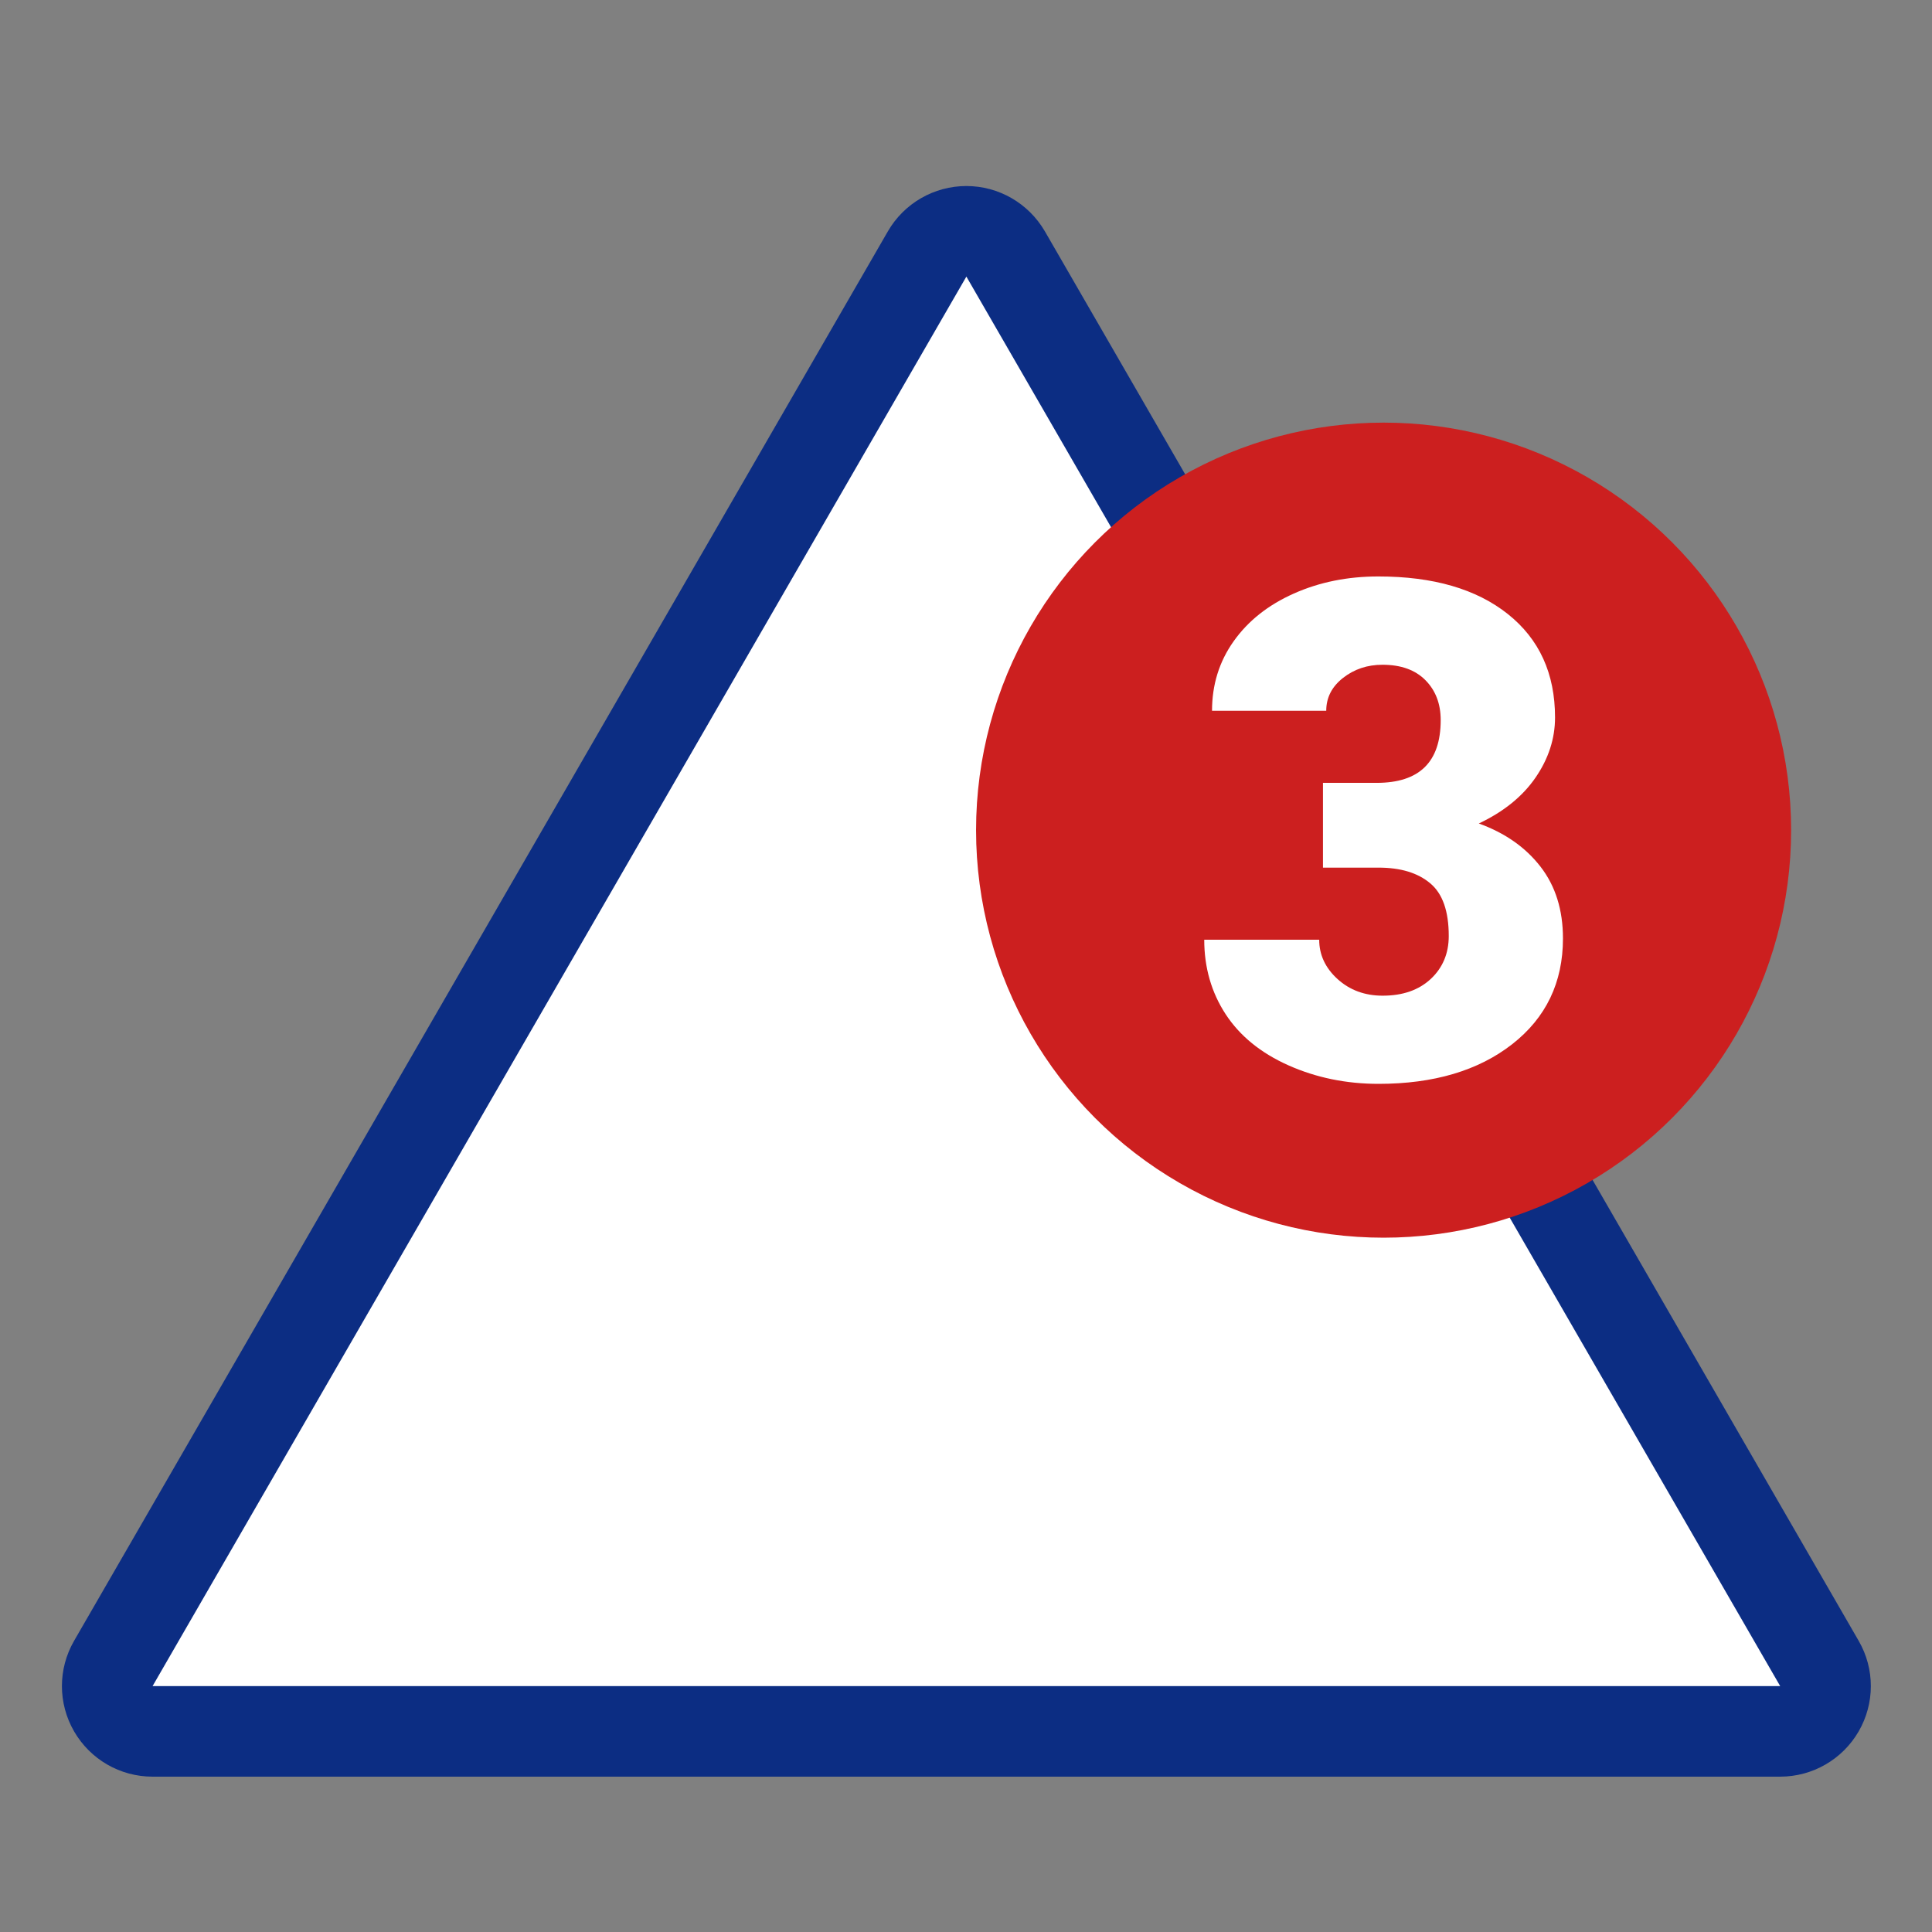
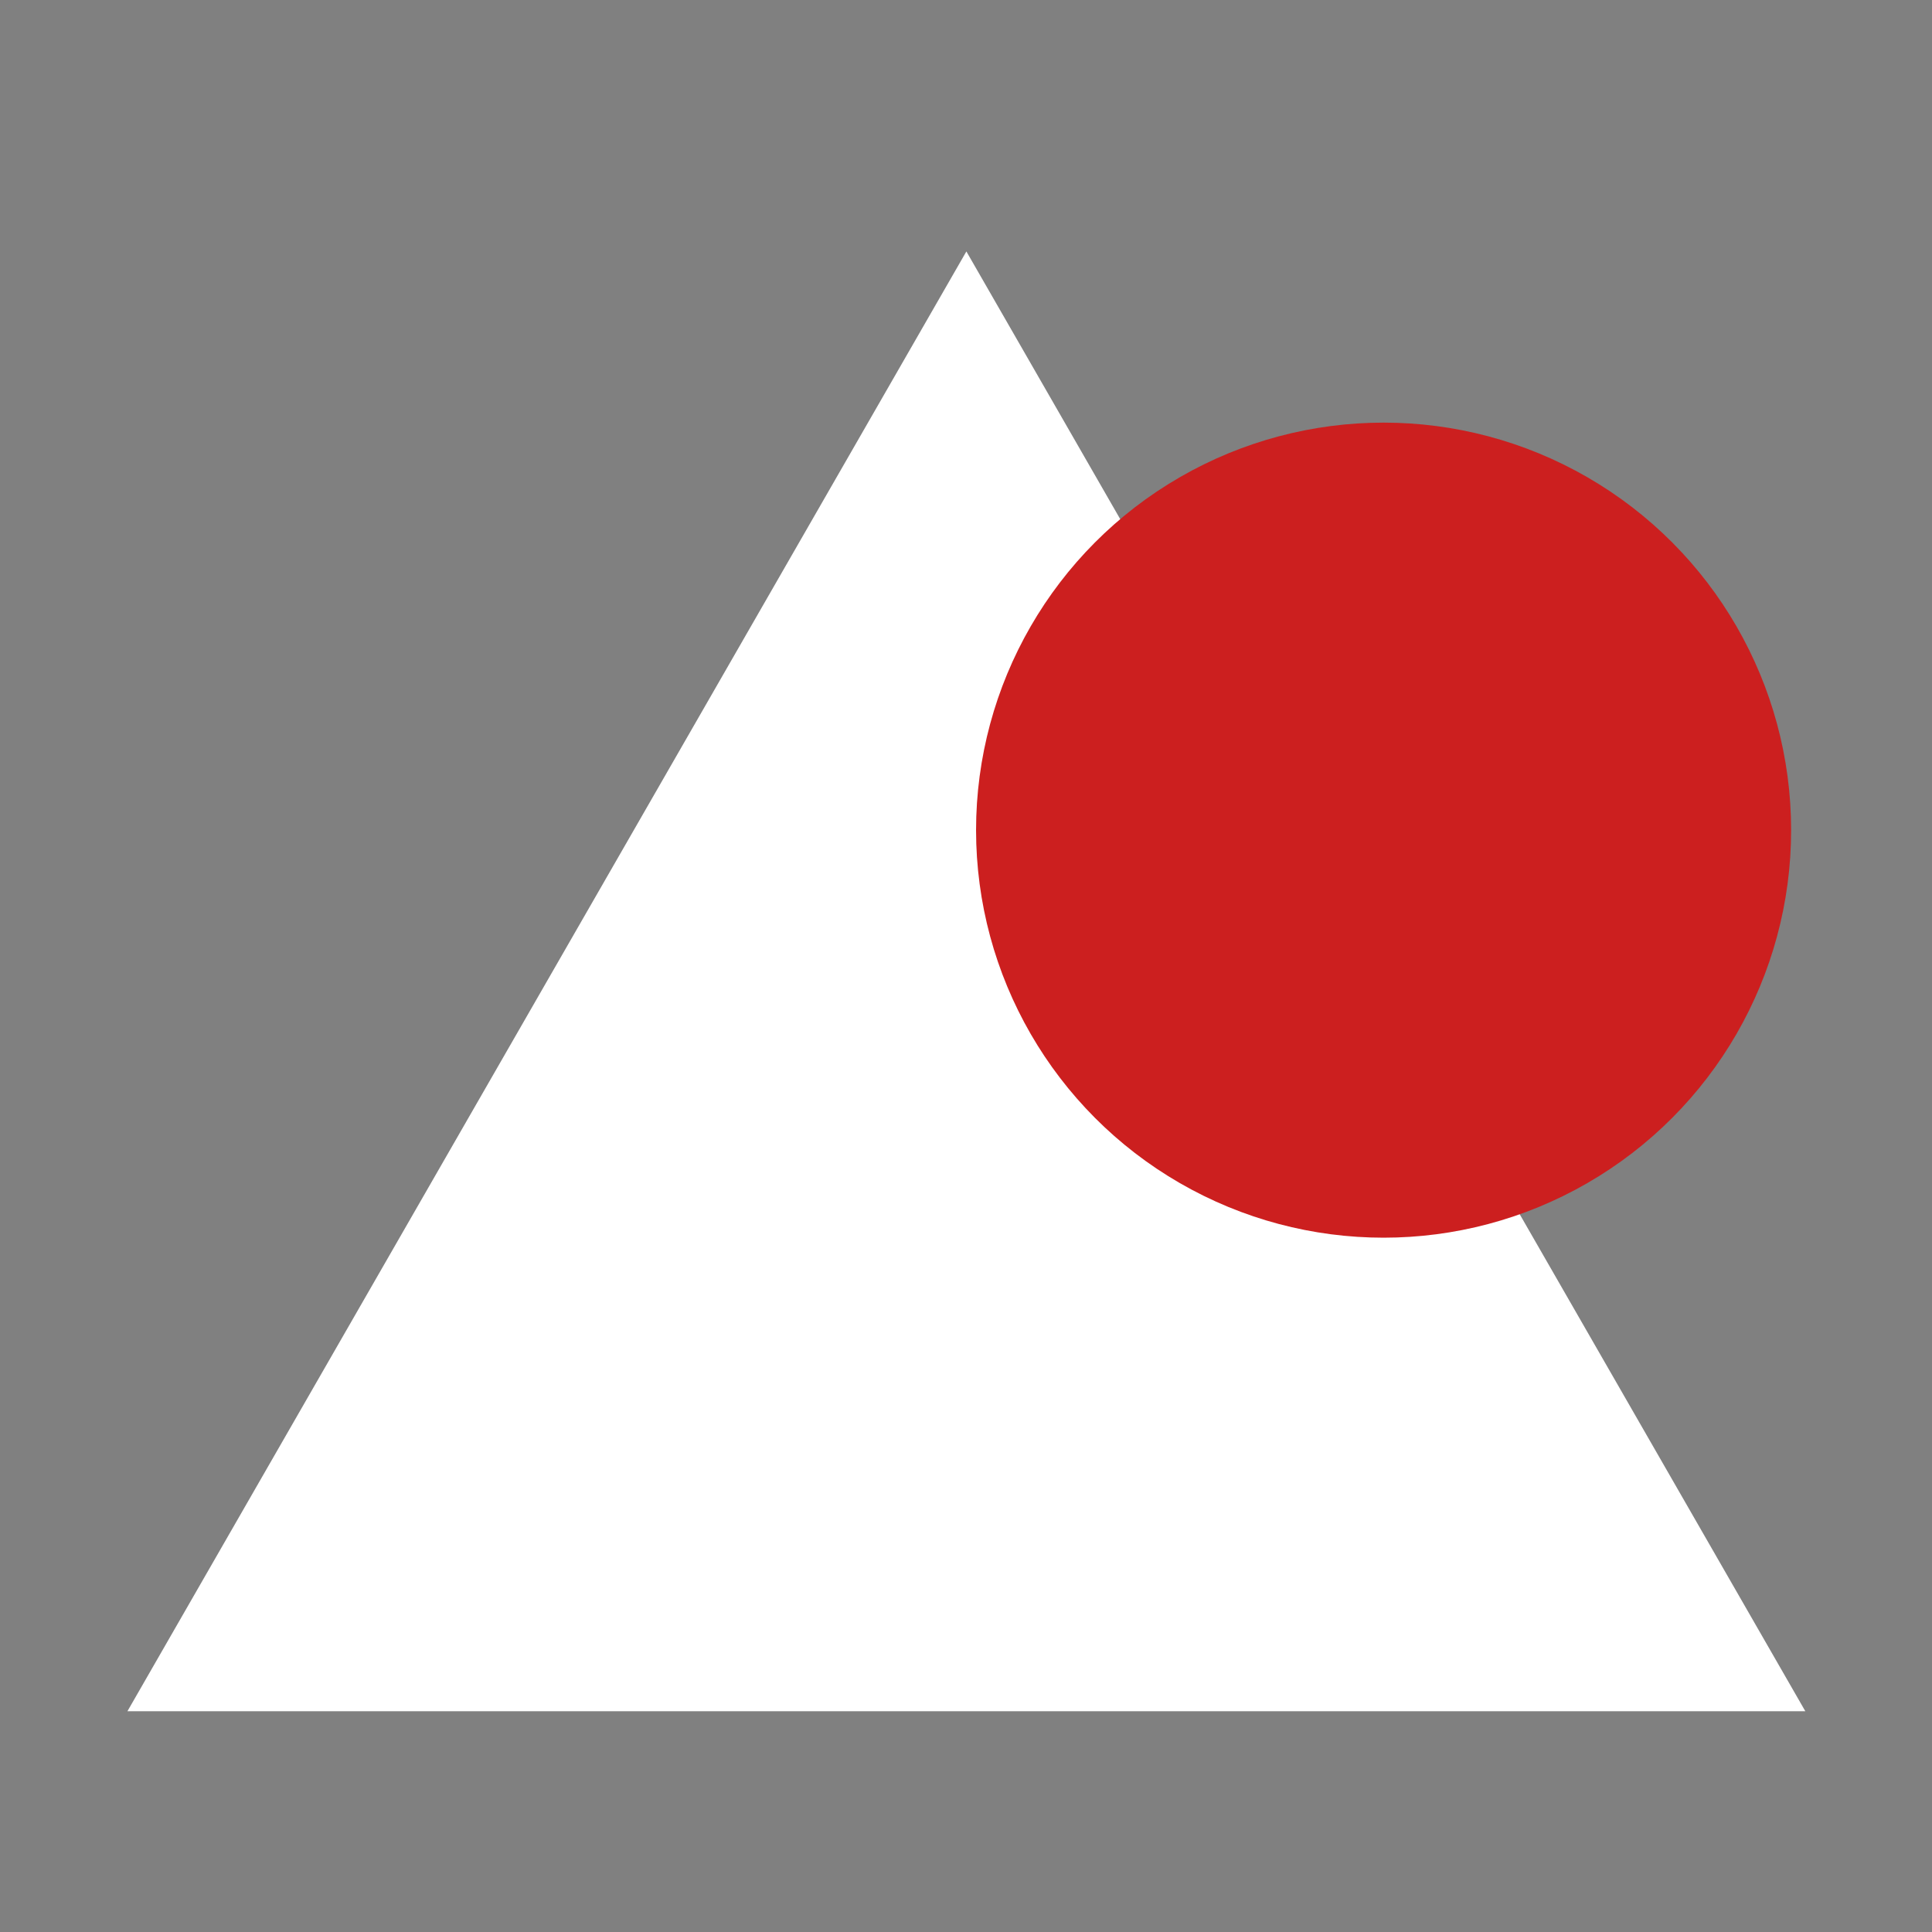
<svg xmlns="http://www.w3.org/2000/svg" width="1536" height="1536" viewBox="0 0 1536 1536">
  <rect x="0" y="0" width="1536" height="1536" fill="#808080" stroke="none" />
-   <rect display="none" fill="none" width="1536" height="1536" />
  <g id="icon">
    <polygon fill="#FFFFFF" points="768.3,199.9 101.3,1360.5 1435.3,1360.5  " />
-     <path fill="#0C2D83" d="M768.3,219.9l647,1120.6h-1294L768.3,219.9L768.3,219.9z M768.3,147.9c-25.7,0-49.5,13.7-62.4,36l-647,1120.6   c-12.9,22.3-12.9,49.7,0,72s36.6,36,62.4,36h1294c25.7,0,49.5-13.7,62.4-36s12.9-49.7,0-72l-647-1120.6   C817.7,161.6,794,147.9,768.3,147.9L768.3,147.9z" />
    <circle fill="#CC1F1F" class="st1" cx="1100" cy="660" r="324" />
-     <path fill="#FFFFFF" class="st2" d="M1051.6,622.4h42.9c34,0,50.9-16.6,50.9-49.9c0-12.9-4-23.5-12.1-31.7c-8.1-8.2-19.5-12.3-34.2-12.3   c-12,0-22.5,3.5-31.4,10.5s-13.3,15.7-13.3,26.1h-90.8c0-20.7,5.7-39.1,17.2-55.3c11.5-16.2,27.4-28.8,47.8-37.9   s42.8-13.6,67.2-13.6c43.7,0,78,10,103,29.9s37.5,47.3,37.5,82.2c0,16.9-5.2,32.8-15.5,47.8s-25.4,27.2-45.1,36.5   c20.8,7.5,37.2,19,49.1,34.4s17.8,34.4,17.8,57c0,35-13.5,63.1-40.4,84.1s-62.4,31.5-106.2,31.5c-25.7,0-49.6-4.9-71.6-14.7   s-38.7-23.4-50-40.7s-17-37.1-17-59.2h91.4c0,12,4.9,22.5,14.6,31.3s21.7,13.2,35.8,13.2c16,0,28.7-4.4,38.3-13.3   c9.5-8.9,14.3-20.3,14.3-34.1c0-19.8-4.9-33.8-14.8-42c-9.9-8.3-23.5-12.4-41-12.4h-44.2v-67.4L1051.6,622.4L1051.6,622.4z" />
  </g>
</svg>